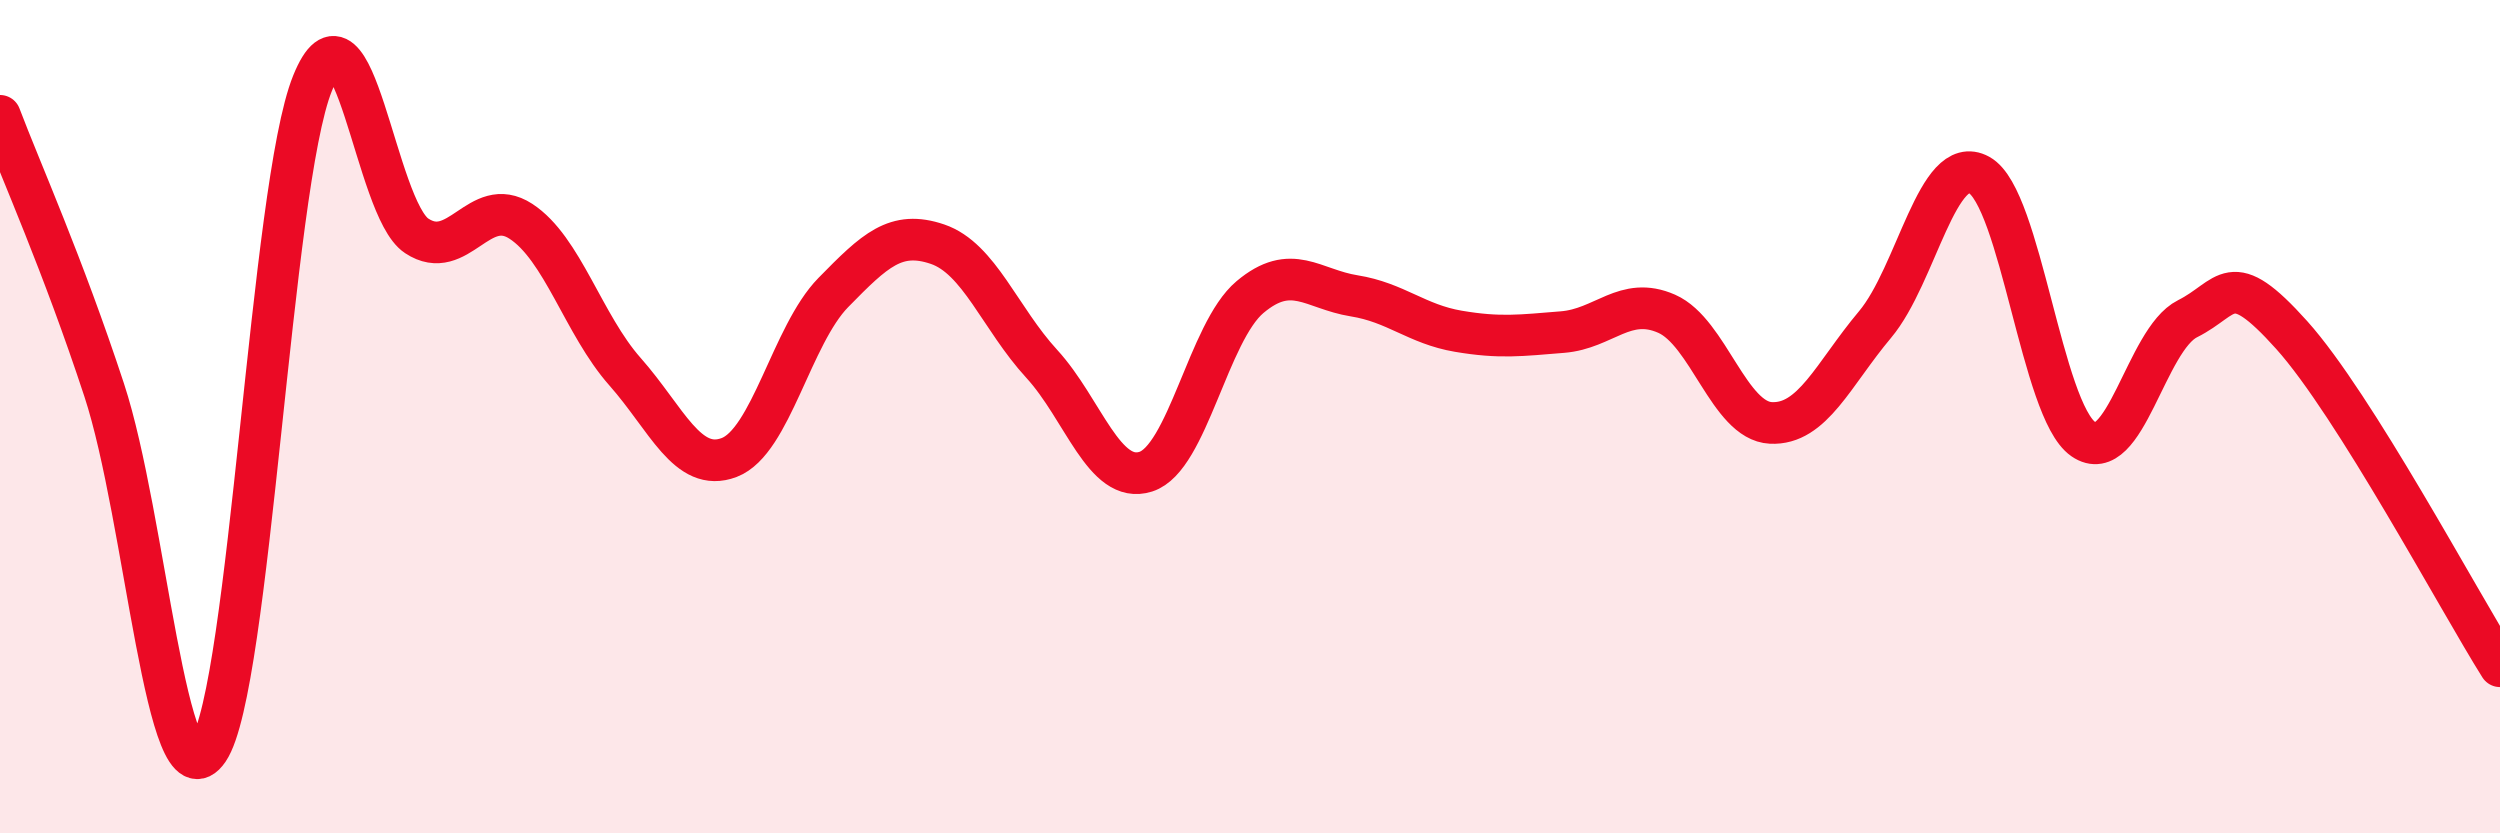
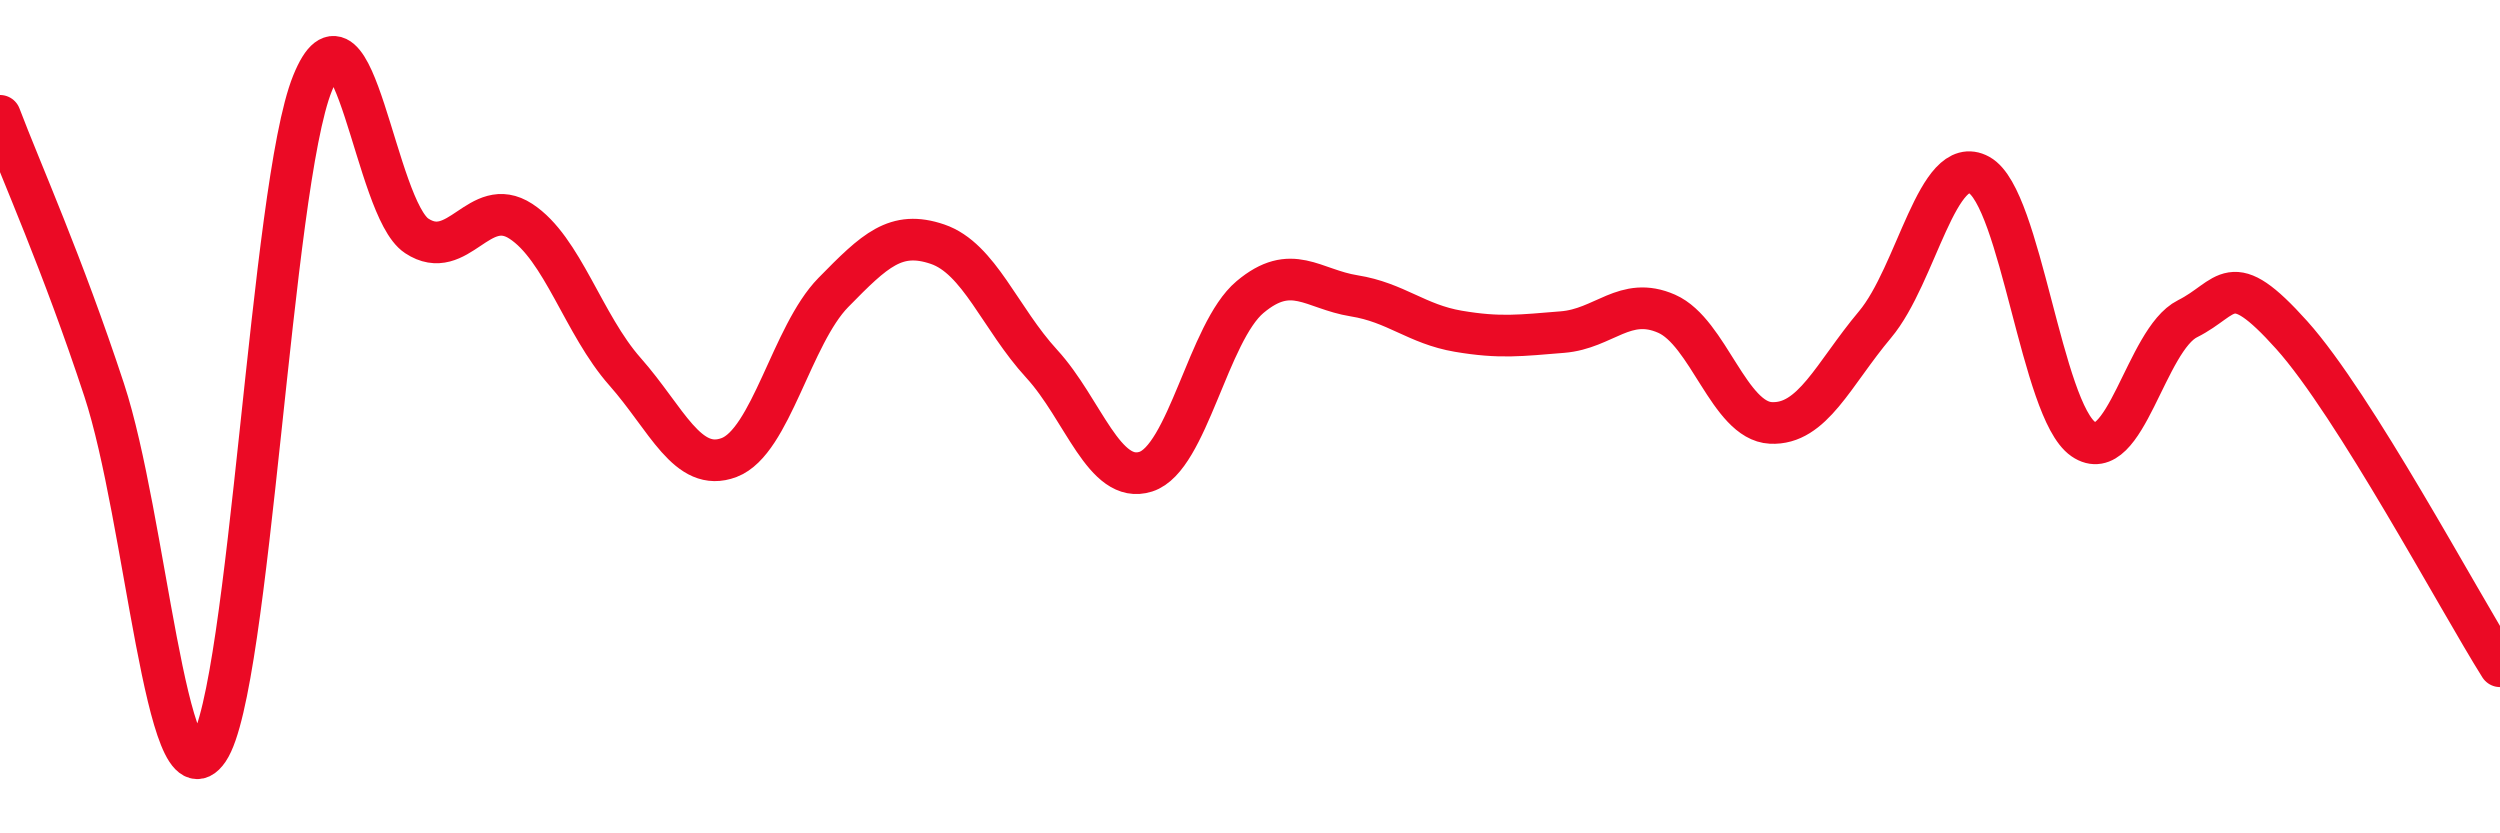
<svg xmlns="http://www.w3.org/2000/svg" width="60" height="20" viewBox="0 0 60 20">
-   <path d="M 0,2.78 C 0.5,4.1 1.5,6.32 2.5,9.36 C 3.5,12.4 4,19.47 5,18 C 6,16.53 6.5,4.47 7.5,2 C 8.5,-0.47 9,5 10,5.66 C 11,6.32 11.5,4.66 12.5,5.31 C 13.5,5.96 14,7.79 15,8.92 C 16,10.05 16.5,11.36 17.5,10.98 C 18.5,10.6 19,8.04 20,7.02 C 21,6 21.5,5.52 22.5,5.86 C 23.5,6.2 24,7.64 25,8.73 C 26,9.82 26.5,11.64 27.5,11.32 C 28.5,11 29,7.97 30,7.13 C 31,6.29 31.5,6.94 32.5,7.1 C 33.5,7.26 34,7.78 35,7.95 C 36,8.12 36.5,8.05 37.5,7.97 C 38.5,7.89 39,7.09 40,7.53 C 41,7.97 41.5,10.1 42.5,10.15 C 43.5,10.2 44,8.98 45,7.79 C 46,6.6 46.5,3.65 47.5,4.2 C 48.5,4.75 49,9.85 50,10.54 C 51,11.23 51.5,8.15 52.5,7.65 C 53.5,7.15 53.5,6.37 55,8.04 C 56.5,9.71 59,14.4 60,15.99L60 20L0 20Z" fill="#EB0A25" opacity="0.1" stroke-linecap="round" stroke-linejoin="round" />
  <path d="M 0,2.78 C 0.5,4.1 1.5,6.32 2.5,9.36 C 3.5,12.4 4,19.47 5,18 C 6,16.53 6.5,4.47 7.5,2 C 8.5,-0.47 9,5 10,5.66 C 11,6.32 11.5,4.66 12.5,5.31 C 13.5,5.96 14,7.79 15,8.92 C 16,10.05 16.5,11.36 17.5,10.98 C 18.5,10.6 19,8.04 20,7.02 C 21,6 21.5,5.52 22.5,5.86 C 23.5,6.2 24,7.64 25,8.73 C 26,9.82 26.5,11.64 27.5,11.32 C 28.5,11 29,7.97 30,7.13 C 31,6.29 31.5,6.94 32.5,7.1 C 33.5,7.26 34,7.78 35,7.95 C 36,8.12 36.5,8.05 37.5,7.97 C 38.5,7.89 39,7.09 40,7.53 C 41,7.97 41.5,10.1 42.5,10.15 C 43.5,10.2 44,8.98 45,7.79 C 46,6.6 46.5,3.65 47.5,4.2 C 48.5,4.75 49,9.85 50,10.54 C 51,11.23 51.5,8.15 52.5,7.65 C 53.5,7.15 53.5,6.37 55,8.04 C 56.5,9.71 59,14.4 60,15.99" stroke="#EB0A25" stroke-width="1" fill="none" stroke-linecap="round" stroke-linejoin="round" />
</svg>